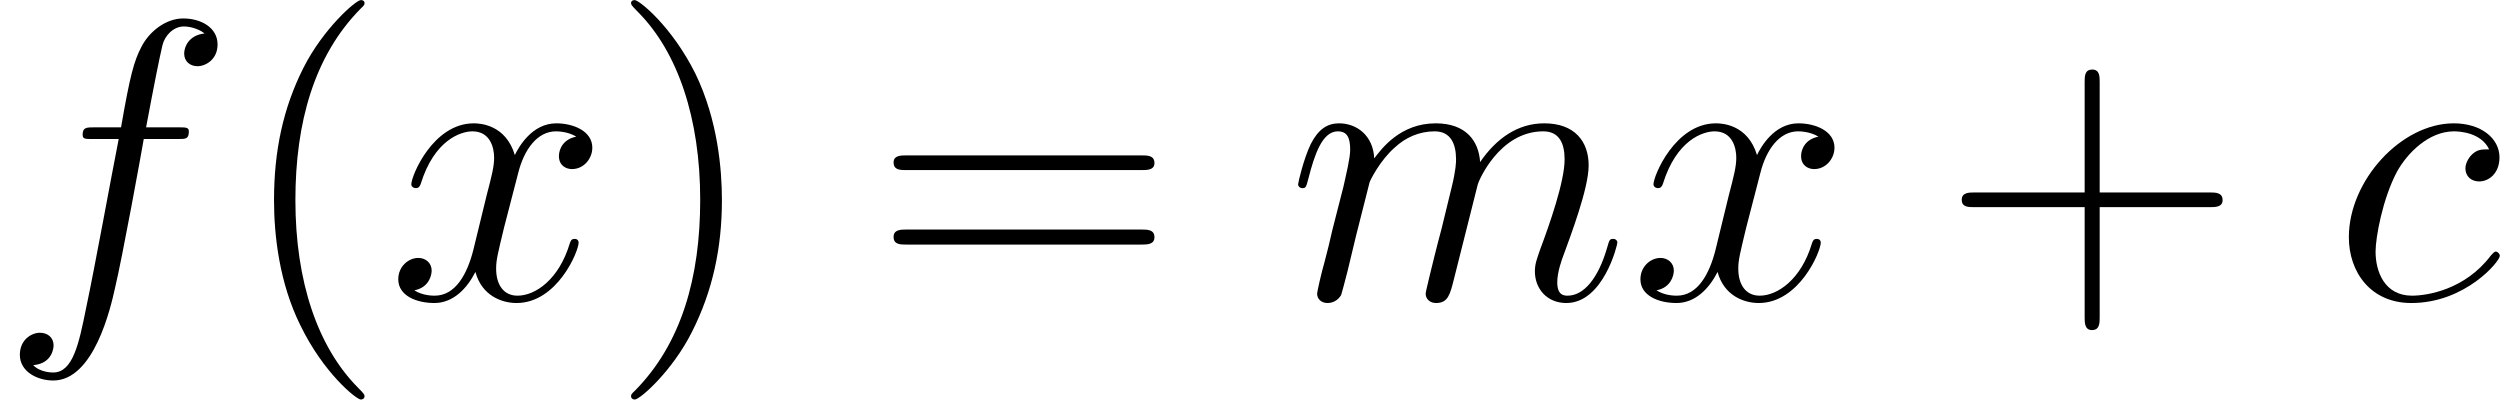
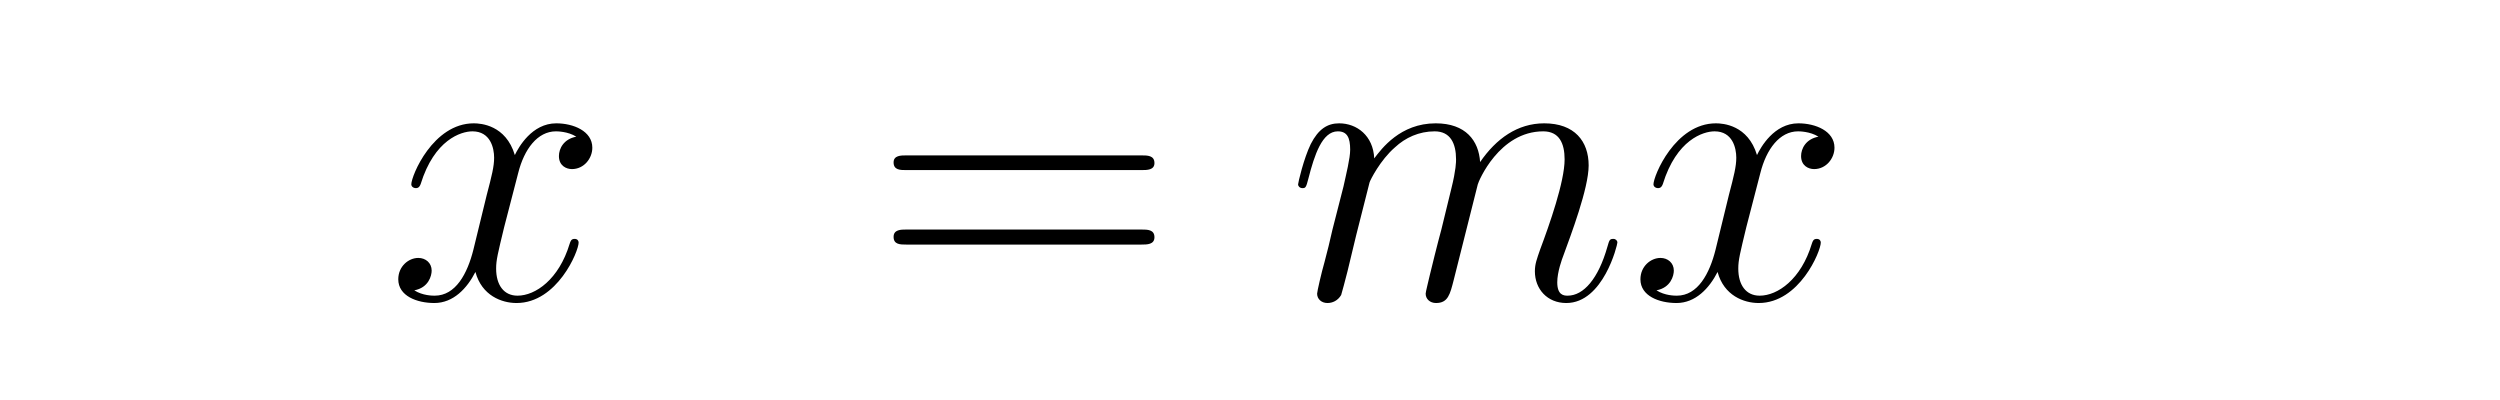
<svg xmlns="http://www.w3.org/2000/svg" xmlns:xlink="http://www.w3.org/1999/xlink" version="1.1" width="84.58pt" height="13.52pt" viewBox="-.23 -.24 84.58 13.52">
  <defs>
-     <path id="g1-40" d="M3.88 2.90C3.88 2.86 3.88 2.84 3.68 2.64C2.48 1.43 1.81-.53 1.81-2.97C1.81-5.29 2.37-7.29 3.76-8.70C3.88-8.81 3.88-8.83 3.88-8.87C3.88-8.94 3.82-8.96 3.77-8.96C3.62-8.96 2.64-8.10 2.05-6.93C1.44-5.72 1.17-4.44 1.17-2.97C1.17-1.91 1.33-.49 1.96 .78C2.66 2.22 3.64 3.00 3.77 3.00C3.82 3.00 3.88 2.97 3.88 2.90Z" />
-     <path id="g1-41" d="M3.37-2.97C3.37-3.88 3.25-5.36 2.58-6.75C1.87-8.18 .89-8.96 .76-8.96C.71-8.96 .65-8.94 .65-8.87C.65-8.83 .65-8.81 .86-8.60C2.05-7.40 2.72-5.42 2.72-2.98C2.72-.66 2.16 1.32 .77 2.73C.65 2.84 .65 2.86 .65 2.90C.65 2.97 .71 3.00 .76 3.00C.92 3.00 1.90 2.13 2.48 .96C3.09-.25 3.37-1.54 3.37-2.97Z" />
-     <path id="g1-43" d="M4.77-2.76H8.06C8.23-2.76 8.45-2.76 8.45-2.97C8.45-3.20 8.24-3.20 8.06-3.20H4.77V-6.50C4.77-6.67 4.77-6.88 4.55-6.88C4.32-6.88 4.32-6.68 4.32-6.50V-3.20H1.02C.86-3.20 .64-3.20 .64-2.98C.64-2.76 .84-2.76 1.02-2.76H4.32V.53C4.32 .70 4.32 .92 4.54 .92C4.77 .92 4.77 .71 4.77 .53V-2.76Z" />
    <path id="g1-61" d="M8.06-3.87C8.23-3.87 8.45-3.87 8.45-4.08C8.45-4.31 8.24-4.31 8.06-4.31H1.02C.86-4.31 .64-4.31 .64-4.10C.64-3.87 .84-3.87 1.02-3.87H8.06ZM8.06-1.64C8.23-1.64 8.45-1.64 8.45-1.86C8.45-2.09 8.24-2.09 8.06-2.09H1.02C.86-2.09 .64-2.09 .64-1.87C.64-1.64 .84-1.64 1.02-1.64H8.06Z" />
-     <path id="g0-99" d="M4.67-4.49C4.44-4.49 4.33-4.49 4.17-4.35C4.10-4.29 3.96-4.11 3.96-3.92C3.96-3.68 4.14-3.53 4.37-3.53C4.66-3.53 4.98-3.77 4.98-4.25C4.98-4.82 4.43-5.27 3.61-5.27C2.04-5.27 .47-3.56 .47-1.86C.47-.82 1.12 .11 2.34 .11C3.96 .11 4.99-1.14 4.99-1.30C4.99-1.37 4.92-1.43 4.87-1.43C4.84-1.43 4.82-1.42 4.72-1.31C3.95-.29 2.82-.11 2.36-.11C1.54-.11 1.27-.83 1.27-1.43C1.27-1.85 1.48-3.01 1.91-3.82C2.22-4.38 2.86-5.03 3.62-5.03C3.77-5.03 4.43-5.00 4.67-4.49Z" />
-     <path id="g0-102" d="M5.33-4.80C5.57-4.80 5.66-4.80 5.66-5.03C5.66-5.15 5.57-5.15 5.35-5.15H4.38C4.61-6.38 4.78-7.23 4.87-7.61C4.94-7.90 5.20-8.17 5.51-8.17C5.76-8.17 6.01-8.06 6.13-7.96C5.66-7.91 5.52-7.56 5.52-7.36C5.52-7.12 5.70-6.98 5.92-6.98C6.16-6.98 6.52-7.18 6.52-7.63C6.52-8.14 6.02-8.41 5.49-8.41C4.98-8.41 4.48-8.03 4.24-7.56C4.02-7.14 3.90-6.71 3.63-5.15H2.83C2.60-5.15 2.48-5.15 2.48-4.93C2.48-4.80 2.55-4.80 2.79-4.80H3.56C3.34-3.69 2.85-.99 2.58 .28C2.37 1.32 2.19 2.19 1.60 2.19C1.56 2.19 1.21 2.19 1.00 1.97C1.61 1.92 1.61 1.39 1.61 1.38C1.61 1.14 1.43 1.00 1.20 1.00C.96 1.00 .60 1.20 .60 1.66C.60 2.17 1.13 2.43 1.60 2.43C2.82 2.43 3.32 .25 3.45-.34C3.67-1.26 4.25-4.44 4.31-4.80H5.33Z" />
    <path id="g0-109" d="M2.46-3.50C2.48-3.57 2.78-4.17 3.22-4.55C3.53-4.84 3.94-5.03 4.41-5.03C4.88-5.03 5.05-4.67 5.05-4.19C5.05-4.12 5.05-3.88 4.91-3.32L4.61-2.09C4.51-1.73 4.29-.84 4.26-.71C4.22-.53 4.14-.22 4.14-.17C4.14-.01 4.27 .11 4.45 .11C4.81 .11 4.87-.15 4.98-.58L5.70-3.44C5.72-3.53 6.34-5.03 7.66-5.03C8.14-5.03 8.30-4.67 8.30-4.19C8.30-3.52 7.84-2.22 7.57-1.50C7.47-1.21 7.41-1.06 7.41-.84C7.41-.31 7.78 .11 8.35 .11C9.46 .11 9.88-1.63 9.88-1.70C9.88-1.76 9.83-1.81 9.76-1.81C9.65-1.81 9.64-1.78 9.58-1.57C9.31-.62 8.87-.11 8.39-.11C8.27-.11 8.08-.13 8.08-.51C8.08-.82 8.22-1.20 8.27-1.33C8.48-1.91 9.02-3.32 9.02-4.01C9.02-4.73 8.60-5.27 7.69-5.27C6.89-5.27 6.25-4.81 5.77-4.11C5.73-4.75 5.34-5.27 4.44-5.27C3.38-5.27 2.82-4.51 2.60-4.22C2.57-4.90 2.08-5.27 1.55-5.27C1.20-5.27 .93-5.10 .70-4.65C.49-4.22 .32-3.49 .32-3.44S.37-3.33 .45-3.33C.54-3.33 .56-3.34 .63-3.62C.81-4.32 1.04-5.03 1.51-5.03C1.79-5.03 1.88-4.84 1.88-4.48C1.88-4.22 1.76-3.75 1.68-3.38L1.35-2.09C1.30-1.86 1.17-1.32 1.11-1.11C1.02-.80 .89-.23 .89-.17C.89-.01 1.02 .11 1.20 .11C1.35 .11 1.51 .04 1.61-.13C1.63-.19 1.74-.60 1.80-.84L2.06-1.92L2.46-3.50Z" />
    <path id="g0-120" d="M5.66-4.87C5.28-4.80 5.14-4.51 5.14-4.29C5.14-4.00 5.36-3.90 5.53-3.90C5.89-3.90 6.14-4.22 6.14-4.54C6.14-5.04 5.57-5.27 5.06-5.27C4.33-5.27 3.93-4.55 3.82-4.32C3.55-5.22 2.80-5.27 2.59-5.27C1.37-5.27 .72-3.70 .72-3.44C.72-3.39 .77-3.33 .86-3.33C.95-3.33 .98-3.40 1.00-3.45C1.41-4.78 2.21-5.03 2.55-5.03C3.09-5.03 3.20-4.53 3.20-4.24C3.20-3.98 3.13-3.70 2.98-3.13L2.58-1.49C2.40-.77 2.05-.11 1.42-.11C1.36-.11 1.06-.11 .81-.27C1.24-.35 1.33-.71 1.33-.86C1.33-1.09 1.15-1.24 .93-1.24C.64-1.24 .33-.99 .33-.60C.33-.10 .89 .11 1.41 .11C1.98 .11 2.39-.33 2.64-.82C2.83-.11 3.43 .11 3.87 .11C5.09 .11 5.73-1.44 5.73-1.70C5.73-1.76 5.69-1.81 5.61-1.81C5.51-1.81 5.49-1.75 5.46-1.66C5.14-.60 4.44-.11 3.90-.11C3.49-.11 3.26-.43 3.26-.92C3.26-1.18 3.31-1.37 3.50-2.16L3.92-3.78C4.10-4.50 4.50-5.03 5.05-5.03C5.08-5.03 5.41-5.03 5.66-4.87Z" />
  </defs>
  <g id="page1" transform="matrix(1.13 0 0 1.13 -63.98 -64.41)">
    <use x="56.41" y="65.75" xlink:href="#g0-102" />
    <use x="63.45" y="65.75" xlink:href="#g1-40" />
    <use x="68.01" y="65.75" xlink:href="#g0-120" />
    <use x="74.66" y="65.75" xlink:href="#g1-41" />
    <use x="82.53" y="65.75" xlink:href="#g1-61" />
    <use x="94.96" y="65.75" xlink:href="#g0-109" />
    <use x="105.20" y="65.75" xlink:href="#g0-120" />
    <use x="114.51" y="65.75" xlink:href="#g1-43" />
    <use x="126.27" y="65.75" xlink:href="#g0-99" />
  </g>
</svg>